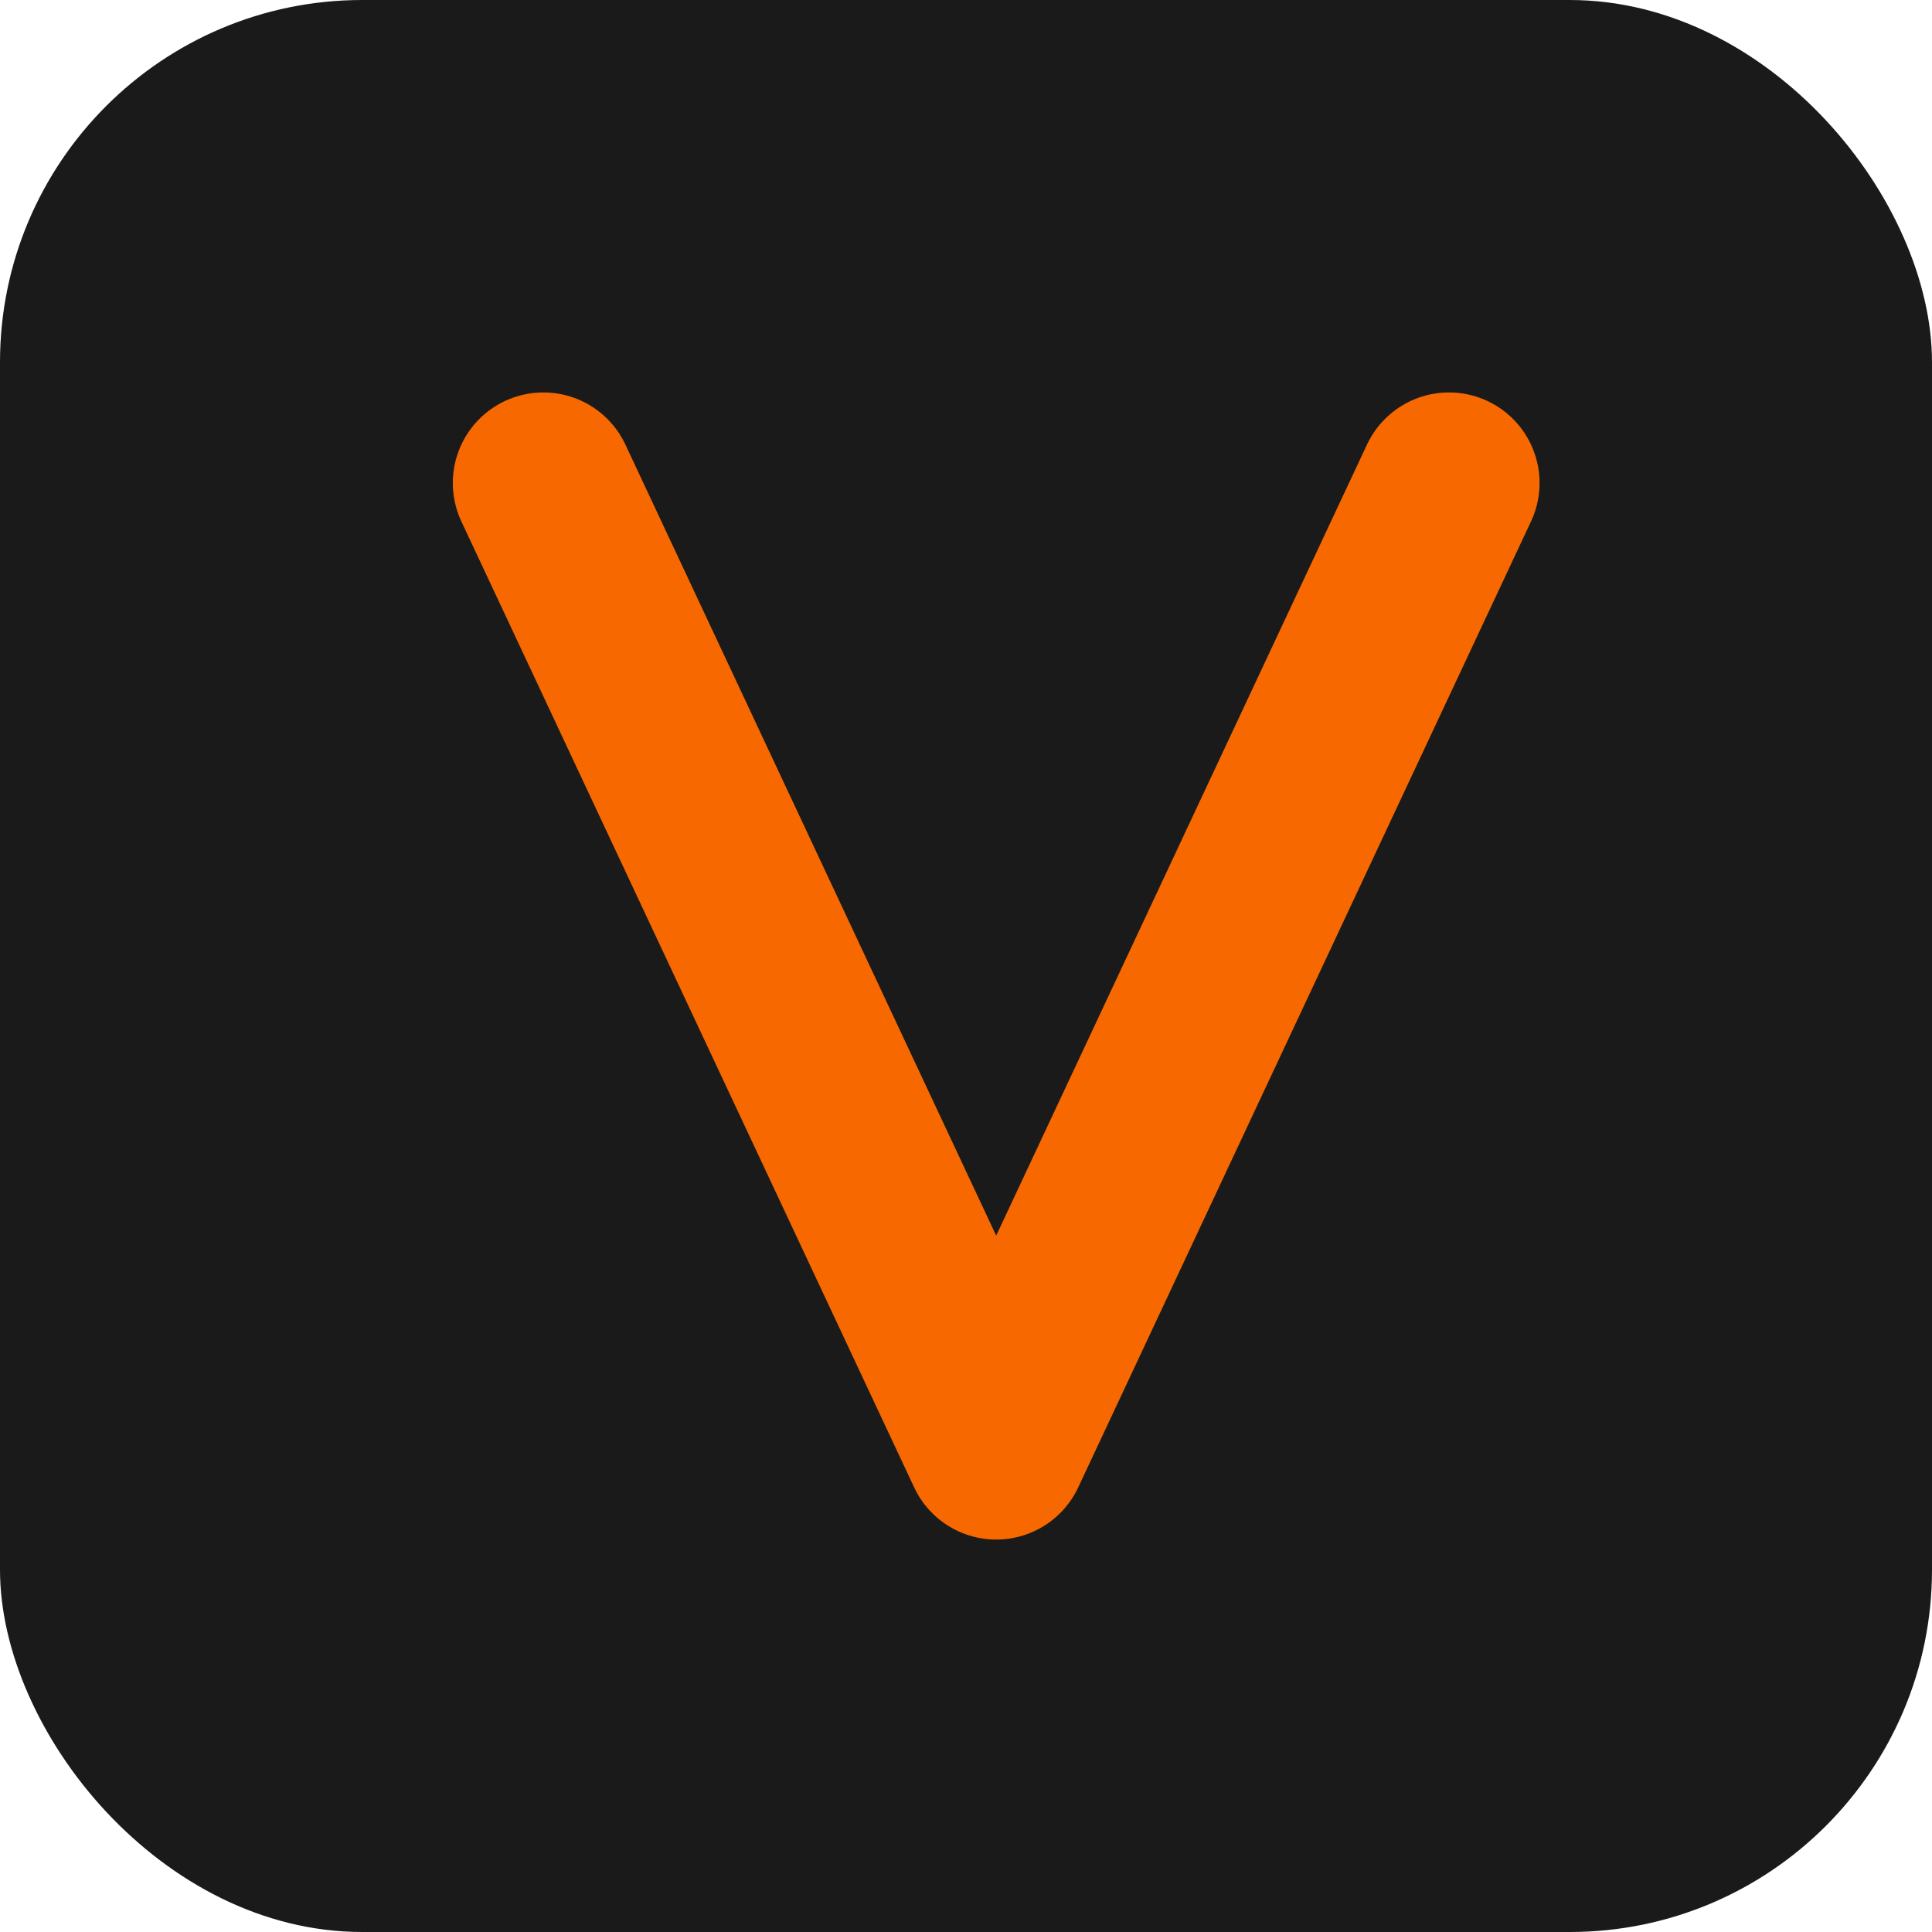
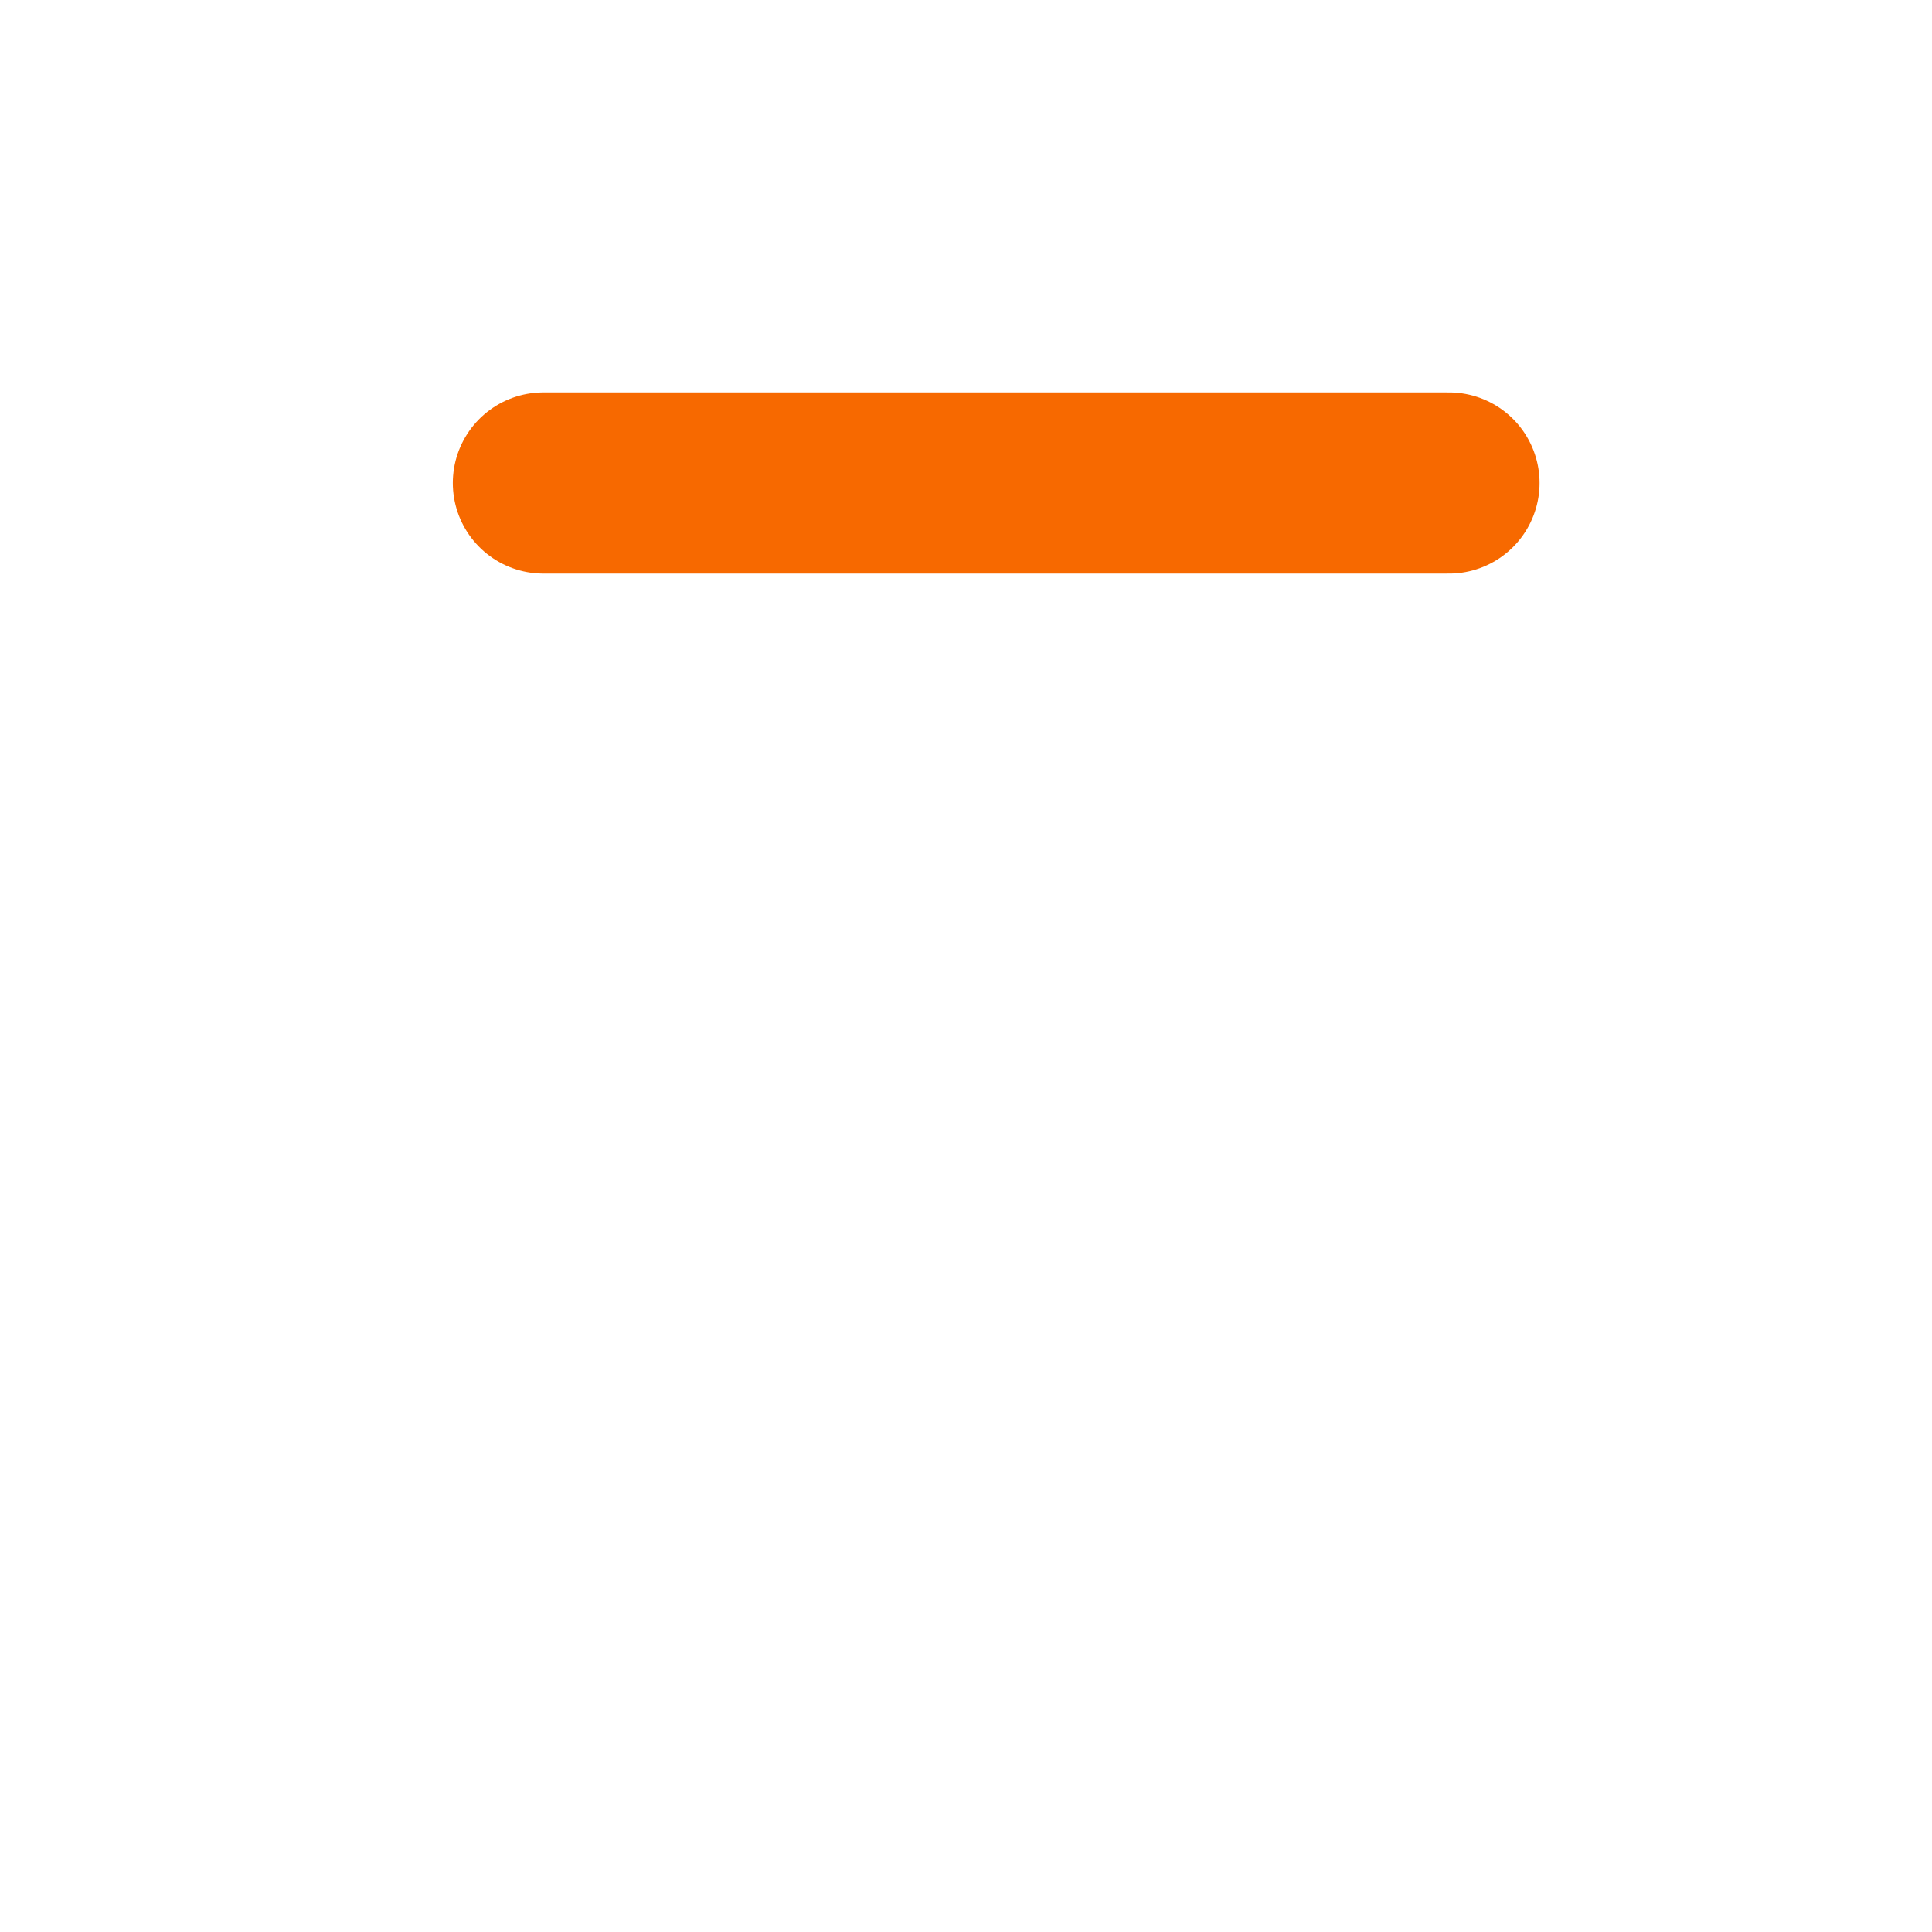
<svg xmlns="http://www.w3.org/2000/svg" width="32" height="32" viewBox="0 0 32 32" fill="none">
-   <rect width="32" height="32" rx="6" fill="#1A1A1A" />
-   <path d="M24 8L16.5 24L9 8" stroke="#F76900" stroke-width="3" stroke-linecap="round" stroke-linejoin="round" />
+   <path d="M24 8L9 8" stroke="#F76900" stroke-width="3" stroke-linecap="round" stroke-linejoin="round" />
</svg>